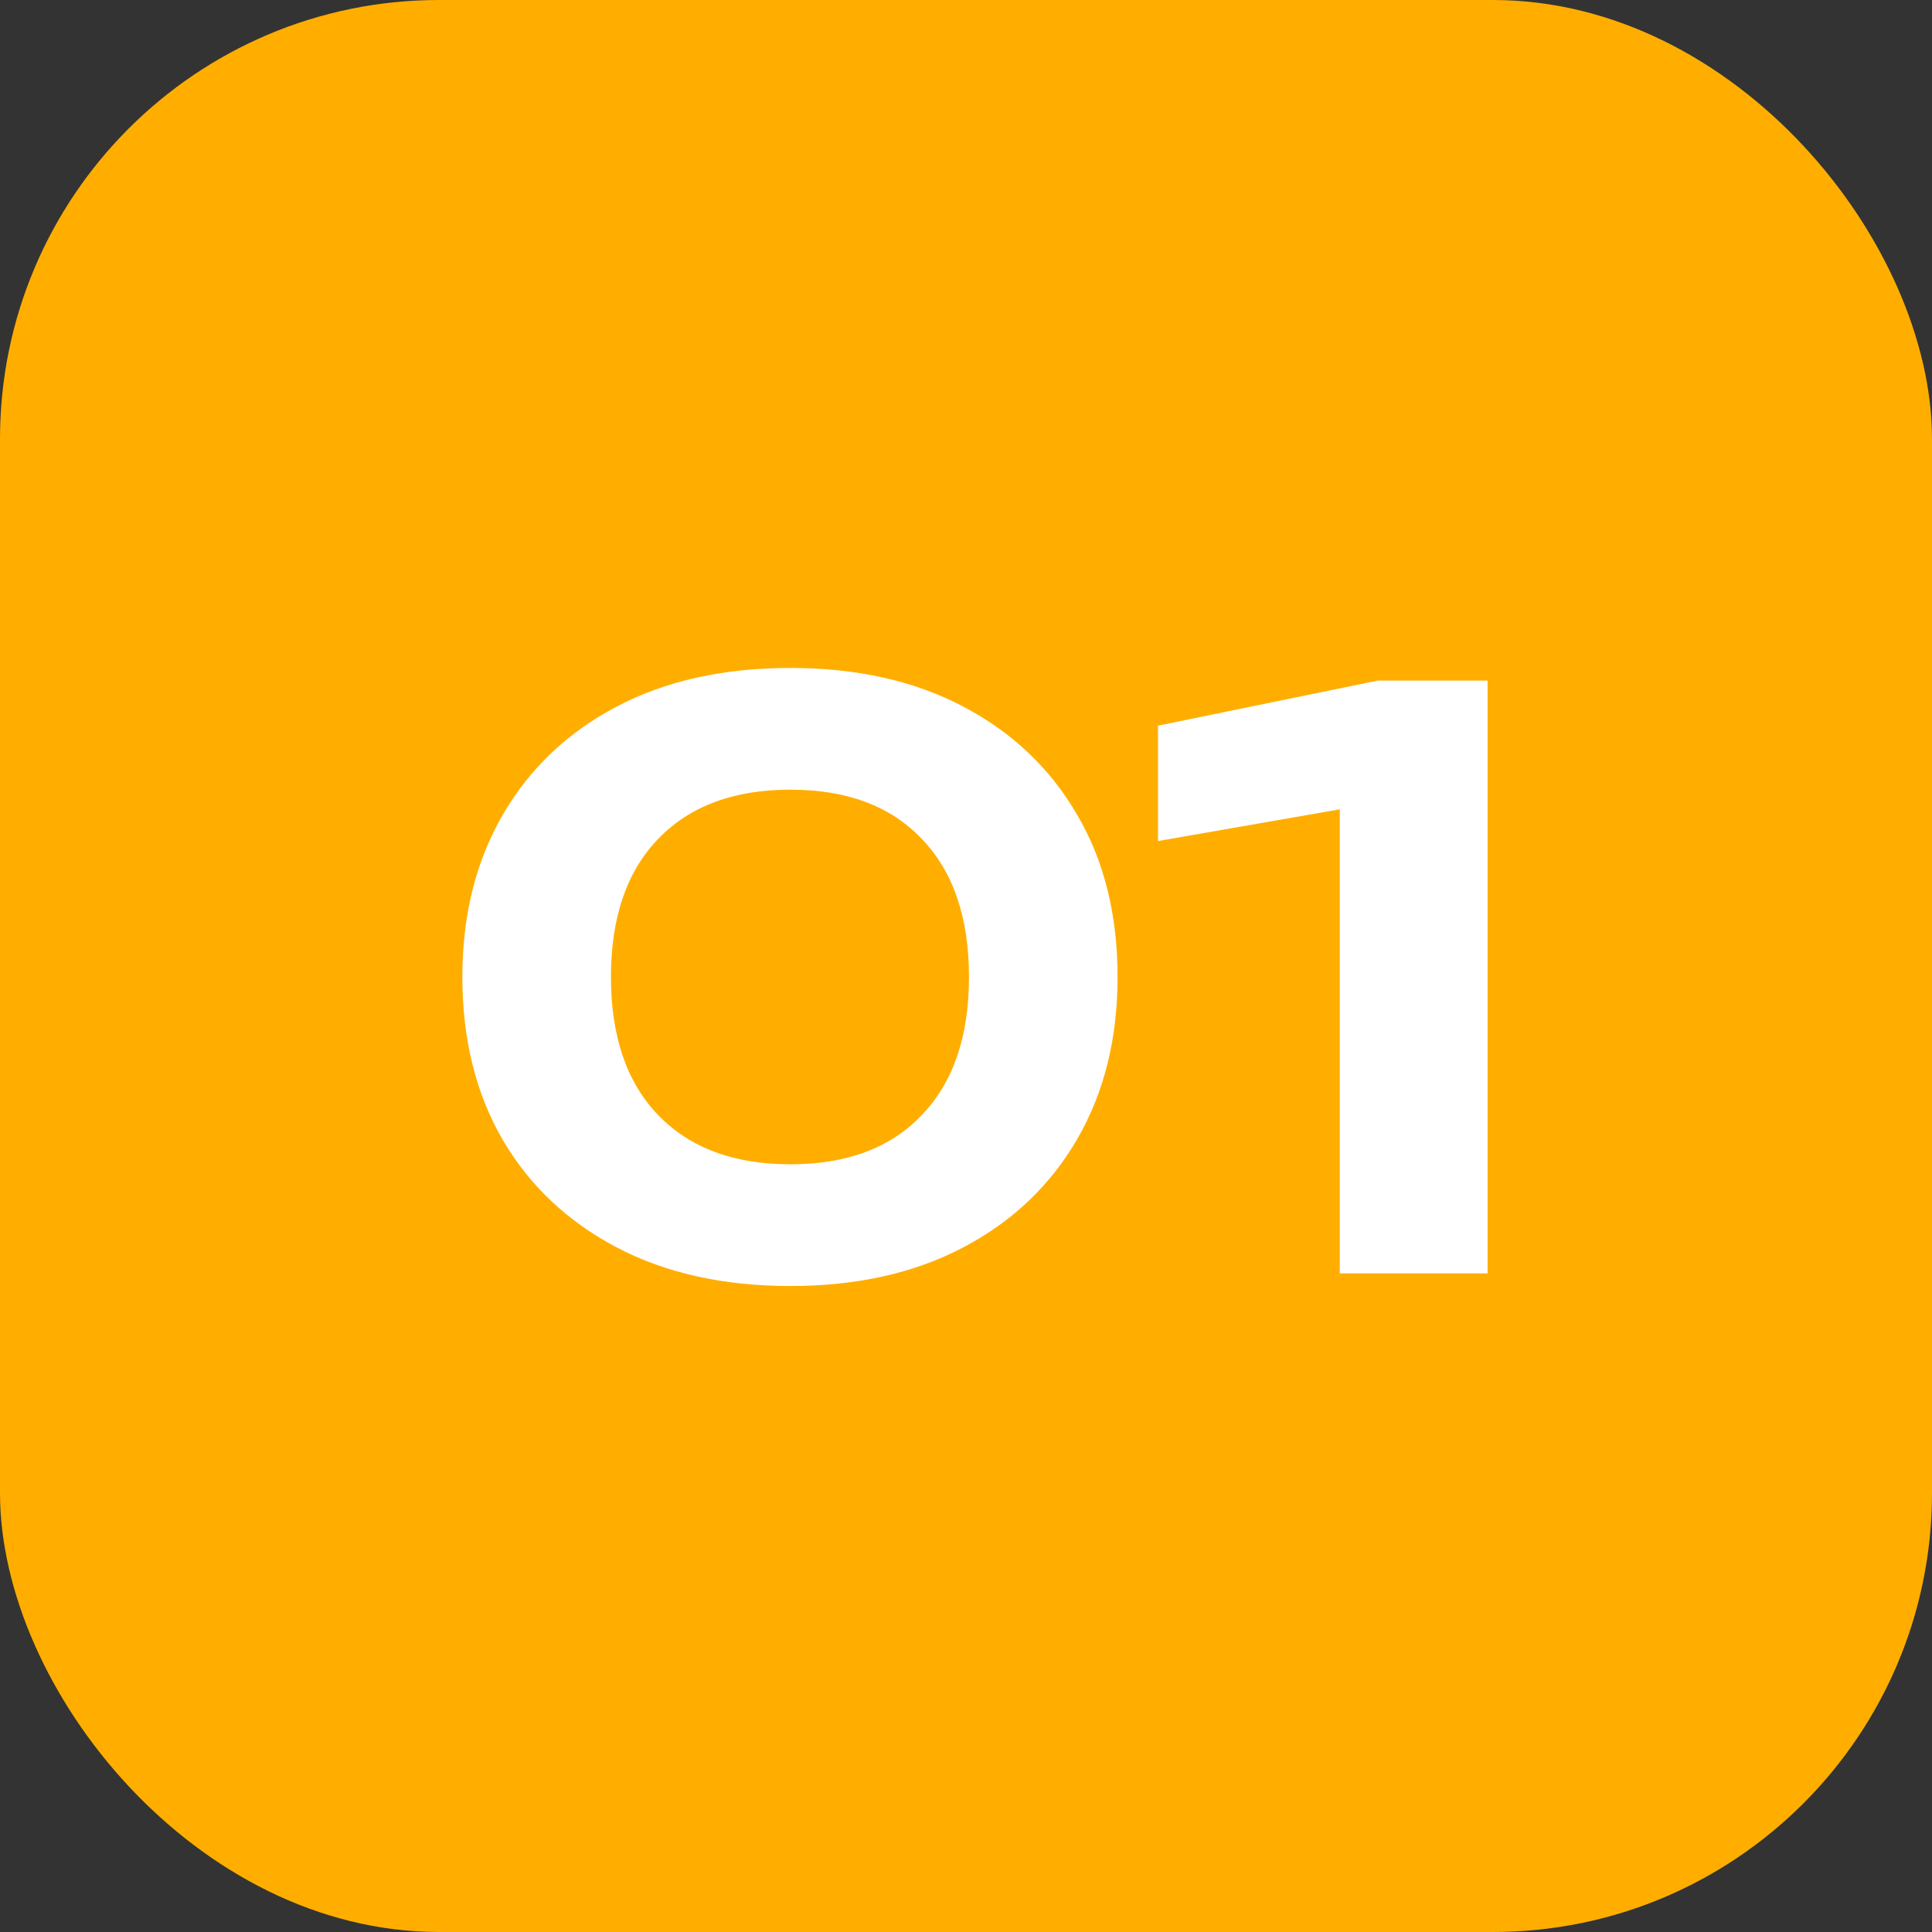
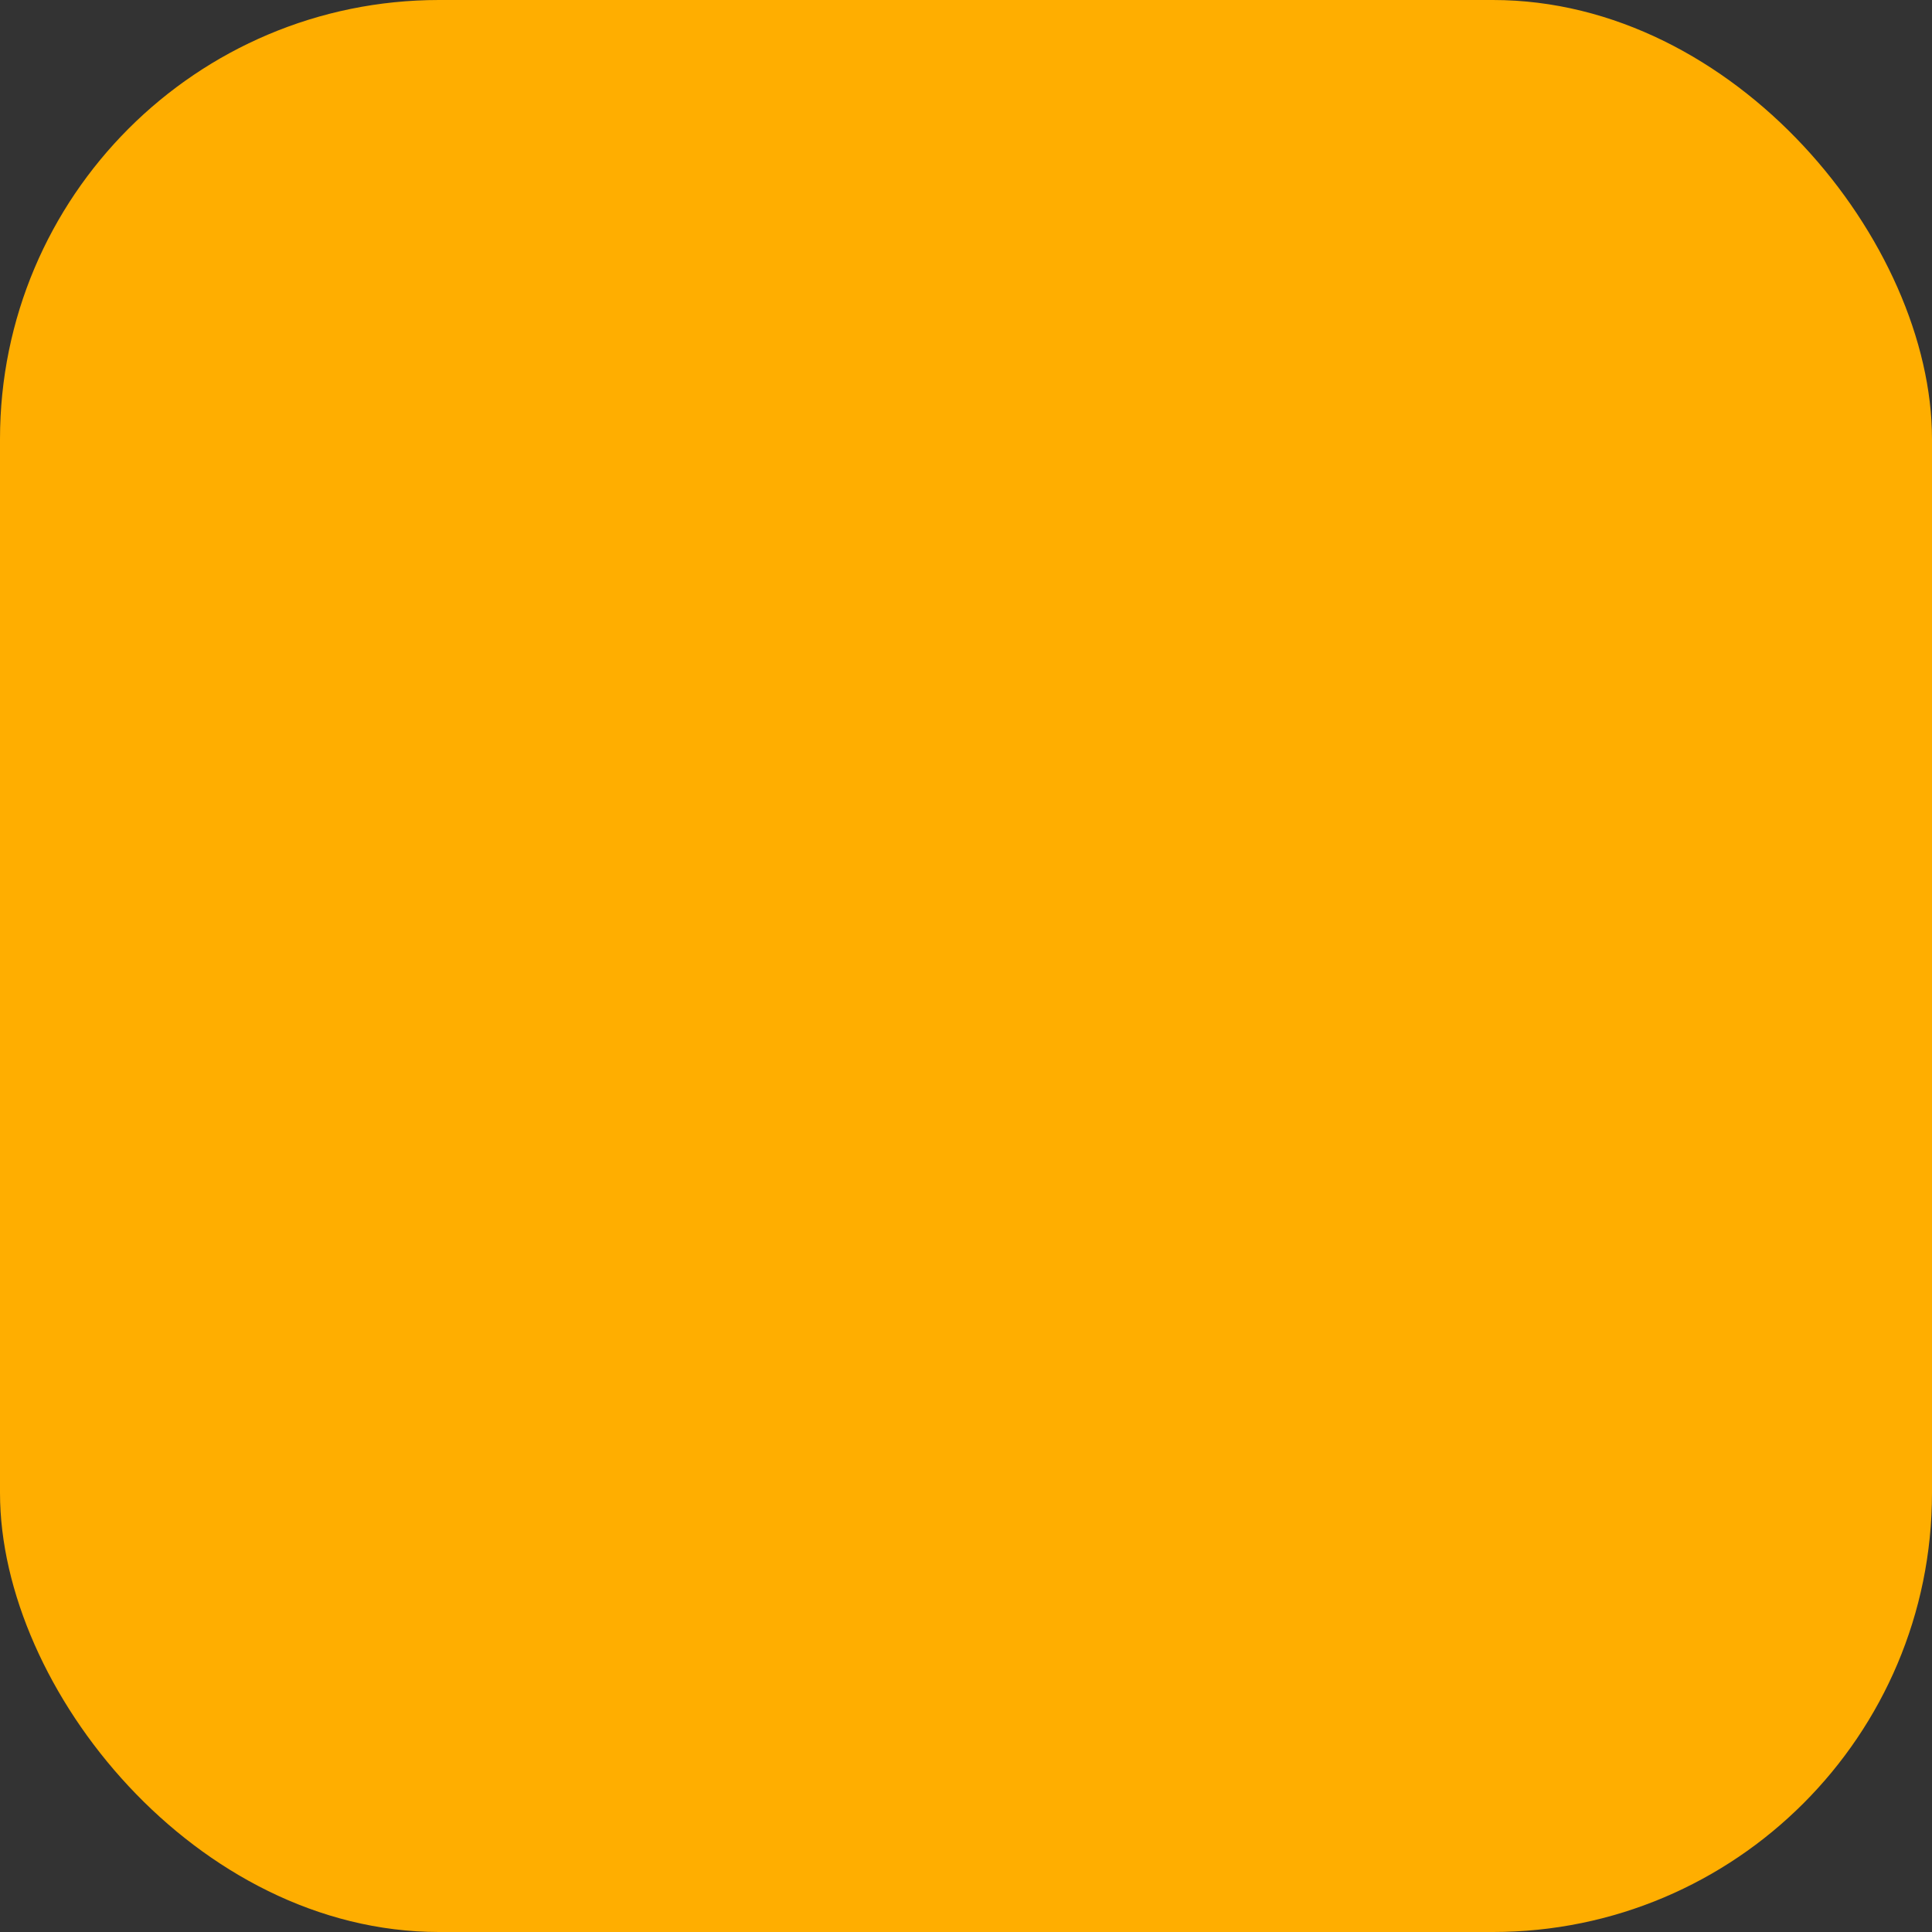
<svg xmlns="http://www.w3.org/2000/svg" width="44" height="44" viewBox="0 0 44 44" fill="none">
  <rect x="0" y="0" width="44" height="44" fill="#333333" stroke="none" />
  <rect width="44" height="44" rx="10" fill="#FFAE00" />
-   <path d="M18 29.288C16.476 29.288 15.156 28.994 14.04 28.406C12.924 27.818 12.06 27.002 11.448 25.958C10.836 24.902 10.53 23.666 10.53 22.25C10.53 20.846 10.836 19.616 11.448 18.56C12.06 17.504 12.924 16.682 14.04 16.094C15.156 15.506 16.476 15.212 18 15.212C19.512 15.212 20.826 15.506 21.942 16.094C23.058 16.682 23.922 17.504 24.534 18.56C25.146 19.604 25.452 20.834 25.452 22.25C25.452 23.654 25.146 24.884 24.534 25.94C23.922 26.996 23.058 27.818 21.942 28.406C20.826 28.994 19.512 29.288 18 29.288ZM18 26.516C19.284 26.516 20.28 26.144 20.988 25.4C21.708 24.656 22.068 23.606 22.068 22.25C22.068 20.894 21.708 19.844 20.988 19.1C20.28 18.356 19.284 17.984 18 17.984C16.716 17.984 15.714 18.356 14.994 19.1C14.274 19.844 13.914 20.894 13.914 22.25C13.914 23.606 14.274 24.656 14.994 25.4C15.714 26.144 16.716 26.516 18 26.516ZM33.879 15.5V29H30.513V16.652L32.151 18.146L26.373 19.154V16.526L31.377 15.5H33.879Z" fill="white" />
</svg>